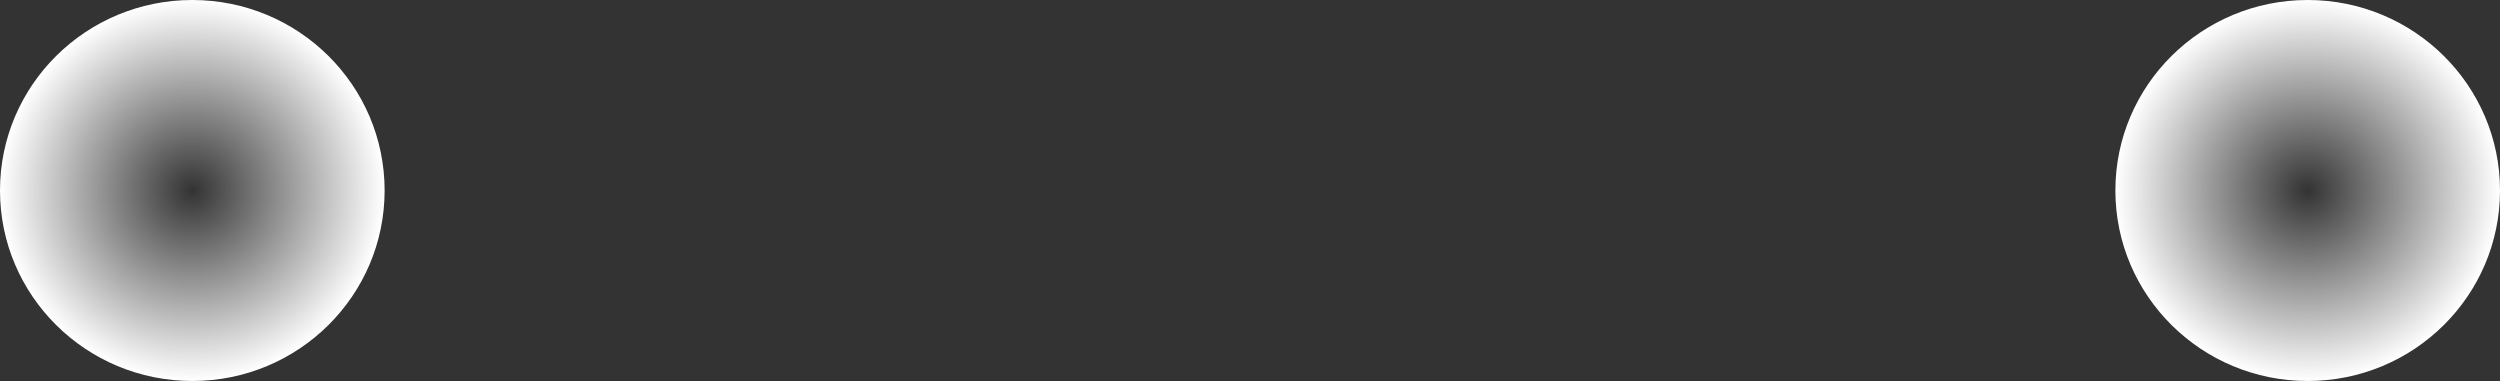
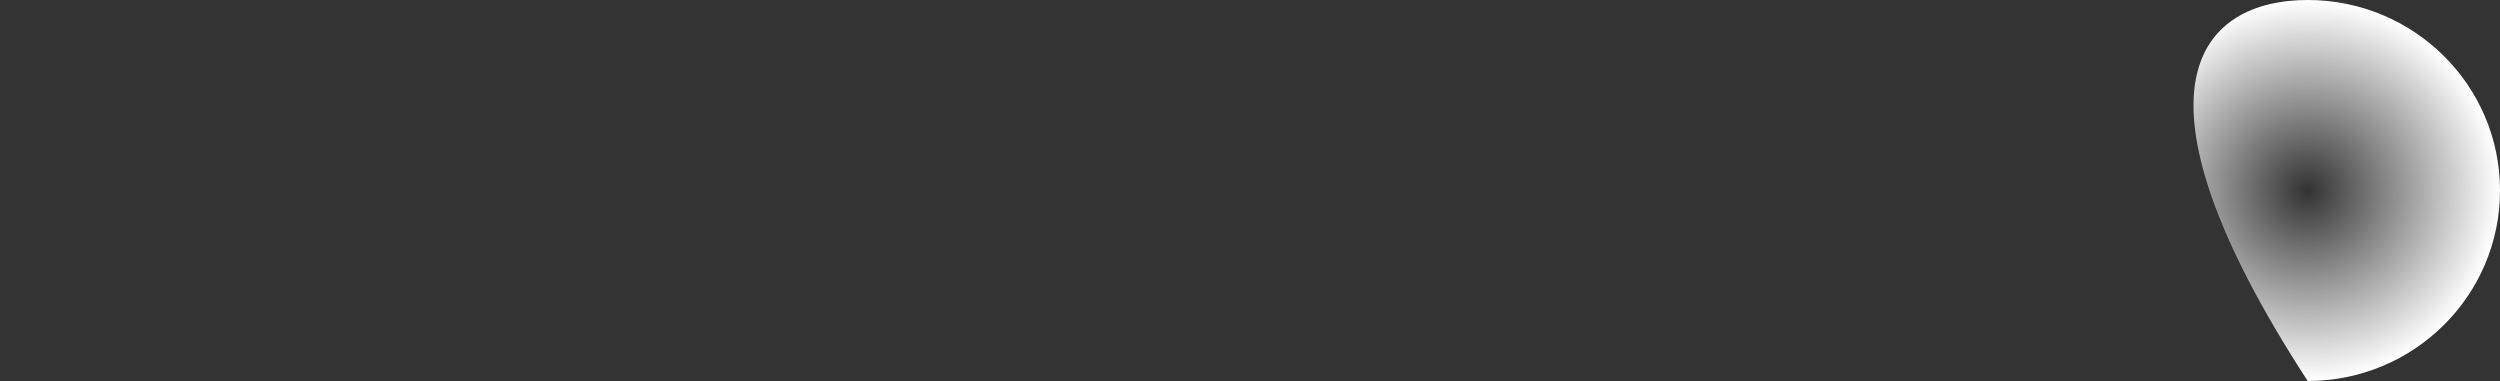
<svg xmlns="http://www.w3.org/2000/svg" width="689" height="105" viewBox="0 0 689 105" fill="none">
  <rect x="0" y="0" width="689" height="105" fill="#333333" stroke="none" />
-   <path d="M106 52.5C106 81.495 82.271 105 53 105C23.729 105 0 81.495 0 52.5C0 23.505 23.729 0 53 0C82.271 0 106 23.505 106 52.5Z" fill="url(#paint0_radial_32_149)" />
-   <path d="M689 52.5C689 81.495 665.271 105 636 105C606.729 105 583 81.495 583 52.5C583 23.505 606.729 0 636 0C665.271 0 689 23.505 689 52.5Z" fill="url(#paint1_radial_32_149)" />
+   <path d="M689 52.5C689 81.495 665.271 105 636 105C583 23.505 606.729 0 636 0C665.271 0 689 23.505 689 52.5Z" fill="url(#paint1_radial_32_149)" />
  <defs>
    <radialGradient id="paint0_radial_32_149" cx="0" cy="0" r="1" gradientUnits="userSpaceOnUse" gradientTransform="translate(53 52.5) rotate(90) scale(52.5 53)">
      <stop stop-color="white" stop-opacity="0" />
      <stop offset="1" stop-color="white" />
    </radialGradient>
    <radialGradient id="paint1_radial_32_149" cx="0" cy="0" r="1" gradientUnits="userSpaceOnUse" gradientTransform="translate(636 52.5) rotate(90) scale(52.5 53)">
      <stop stop-color="white" stop-opacity="0" />
      <stop offset="1" stop-color="white" />
    </radialGradient>
  </defs>
</svg>